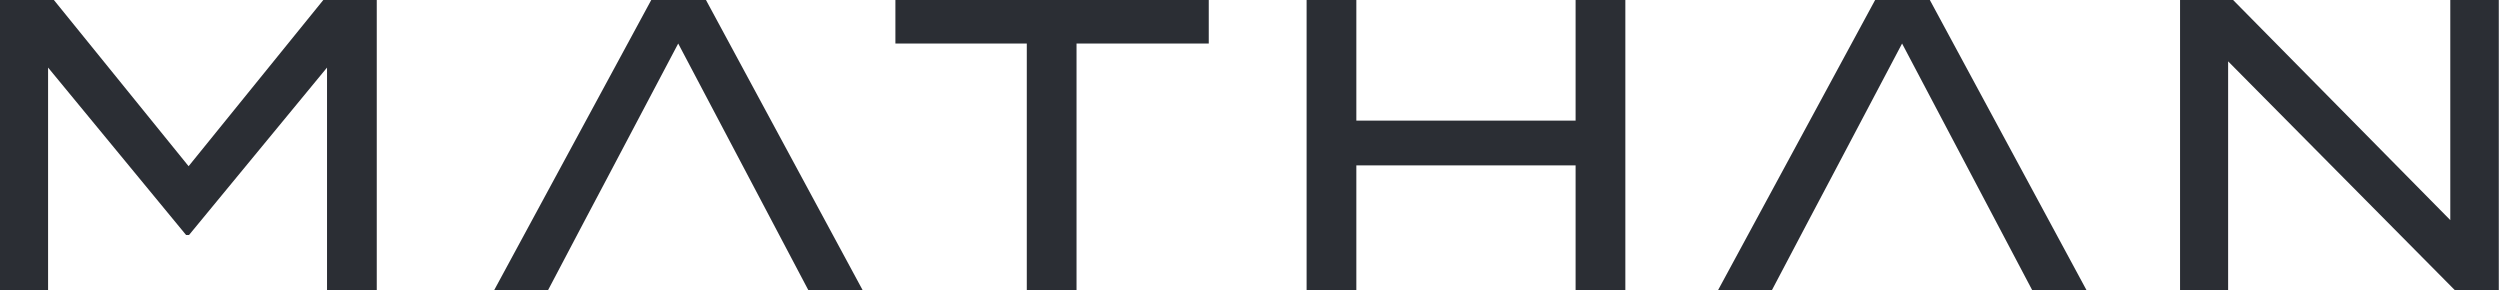
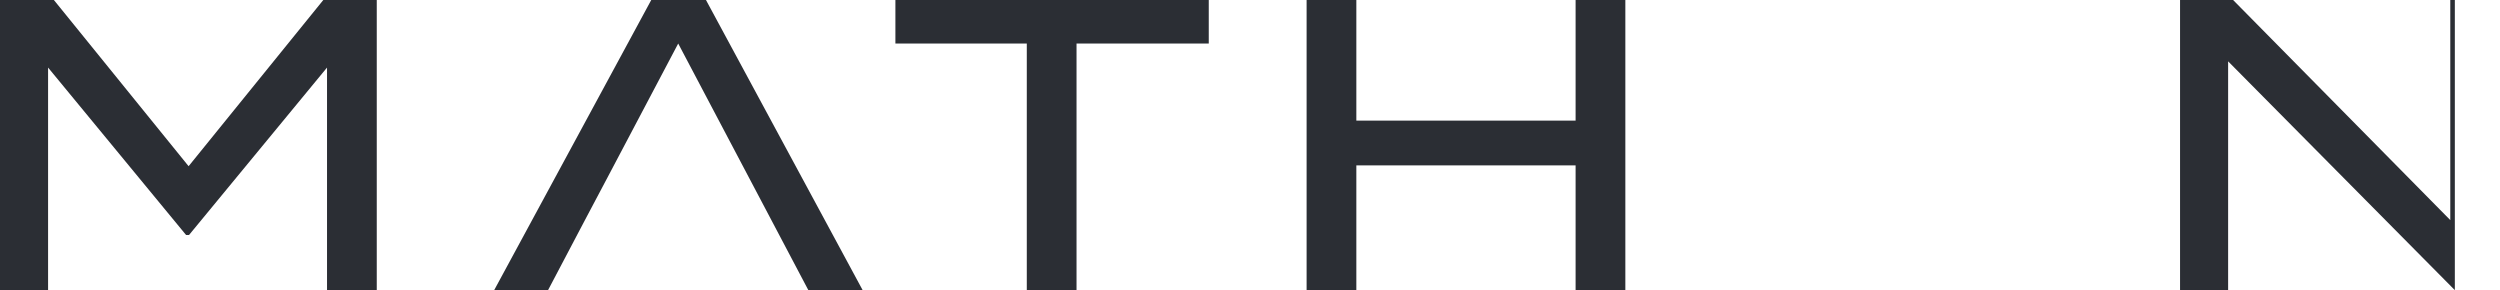
<svg xmlns="http://www.w3.org/2000/svg" width="100%" height="100%" viewBox="0 0 1274 148" version="1.1" xml:space="preserve" style="fill-rule:evenodd;clip-rule:evenodd;stroke-linejoin:round;stroke-miterlimit:2;">
-   <path d="M955.567,0l-80.05,147.858l27.45,0l18.804,-35.696l11.404,-21.545l36.125,-68.434l66.312,125.675l27.675,0l-79.841,-147.858l-27.879,0Z" style="fill:#2b2e34;fill-rule:nonzero;" />
  <path d="M164.758,0l-68.646,84.7l-68.65,-84.7l-27.462,0l-0,147.858l24.504,0l0,-113.425l70.333,85.334l1.484,-0l70.333,-85.334l0,113.425l25.346,0l-0,-147.858l-27.242,0Z" style="fill:#2b2e34;fill-rule:nonzero;" />
  <path d="M331.877,0l-80.046,147.858l27.45,0l18.8,-35.696l11.408,-21.545l36.125,-68.434l66.313,125.675l27.675,0l-79.842,-147.858l-27.883,0Z" style="fill:#2b2e34;fill-rule:nonzero;" />
  <path d="M456.299,0l0,22.183l66.954,0l0,125.675l25.346,0l0,-125.675l67.383,0l0,-22.183l-159.683,-0Z" style="fill:#2b2e34;fill-rule:nonzero;" />
  <path d="M802.926,0l-0,61.467l-111.733,-0l-0,-61.467l-25.346,0l-0,147.858l25.346,0l-0,-63.579l111.733,0l-0,63.579l25.35,0l-0,-147.858l-25.35,0Z" style="fill:#2b2e34;fill-rule:nonzero;" />
-   <path d="M1248.67,0l-0,112.162l-110.684,-112.162l-27.033,0l-0,147.858l24.5,0l-0,-116.596l115.533,116.596l22.4,0l0,-147.858l-24.716,0Z" style="fill:#2b2e34;fill-rule:nonzero;" />
+   <path d="M1248.67,0l-0,112.162l-110.684,-112.162l-27.033,0l-0,147.858l24.5,0l-0,-116.596l115.533,116.596l0,-147.858l-24.716,0Z" style="fill:#2b2e34;fill-rule:nonzero;" />
</svg>